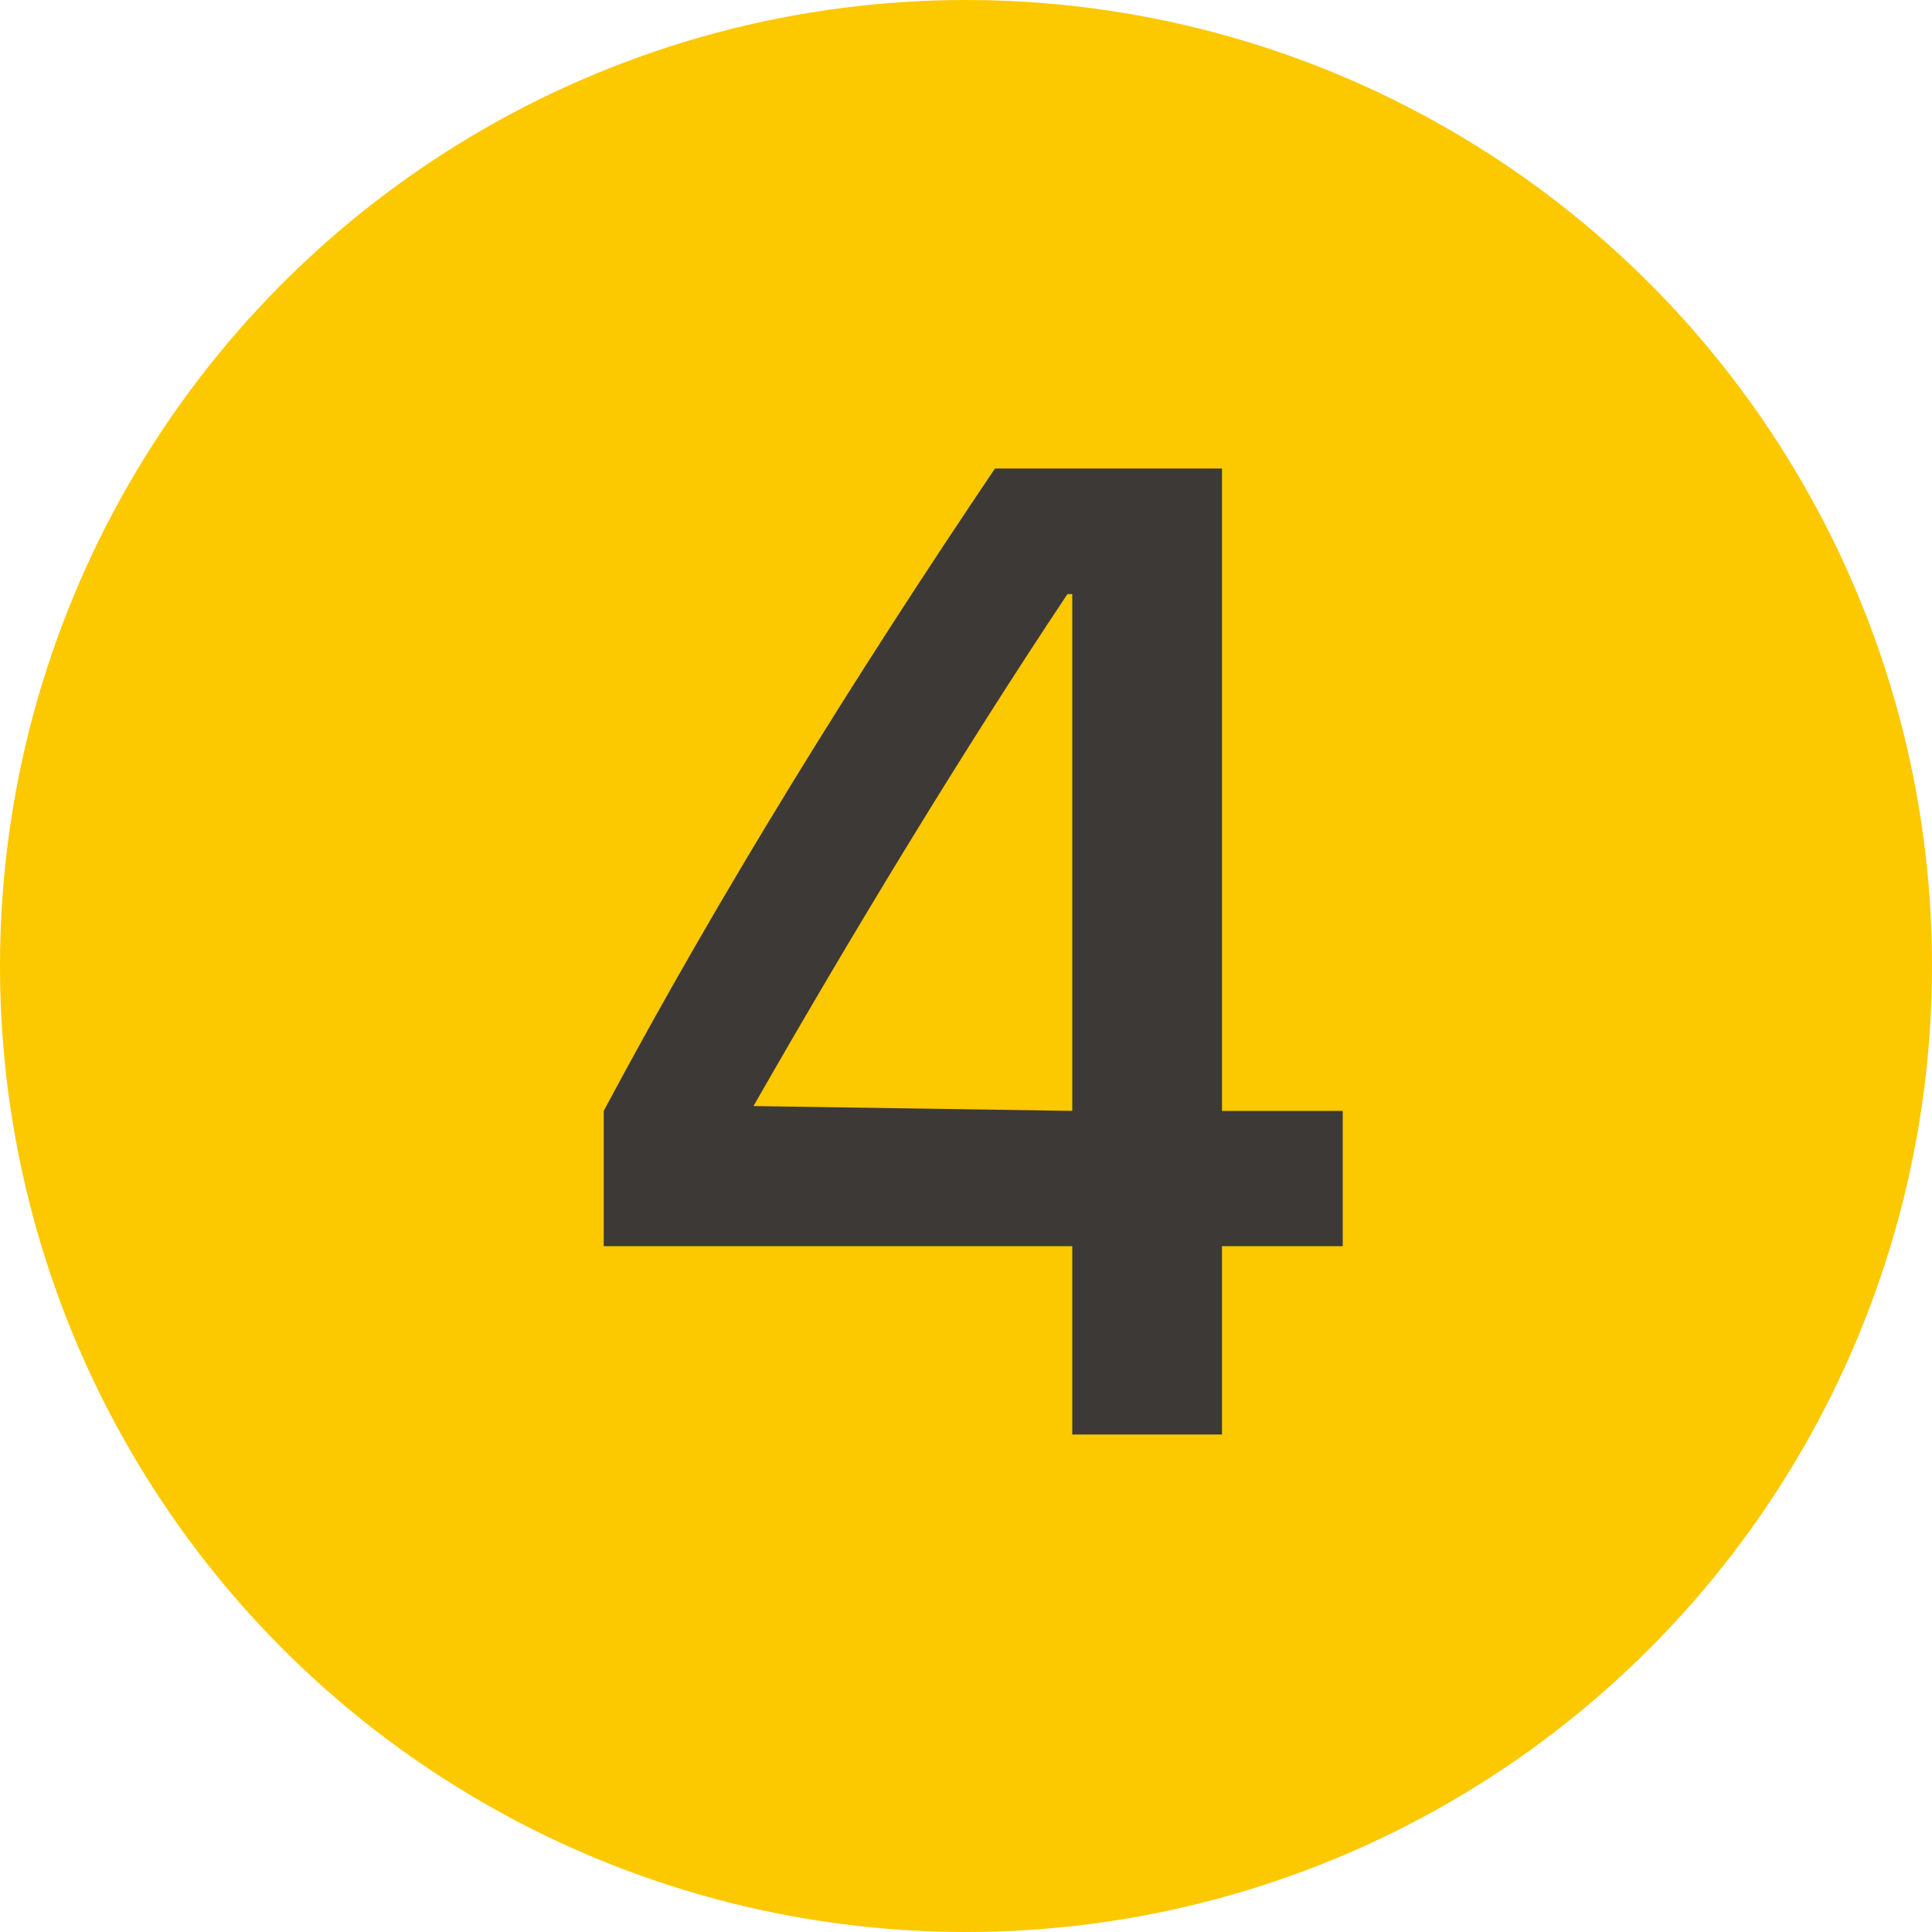
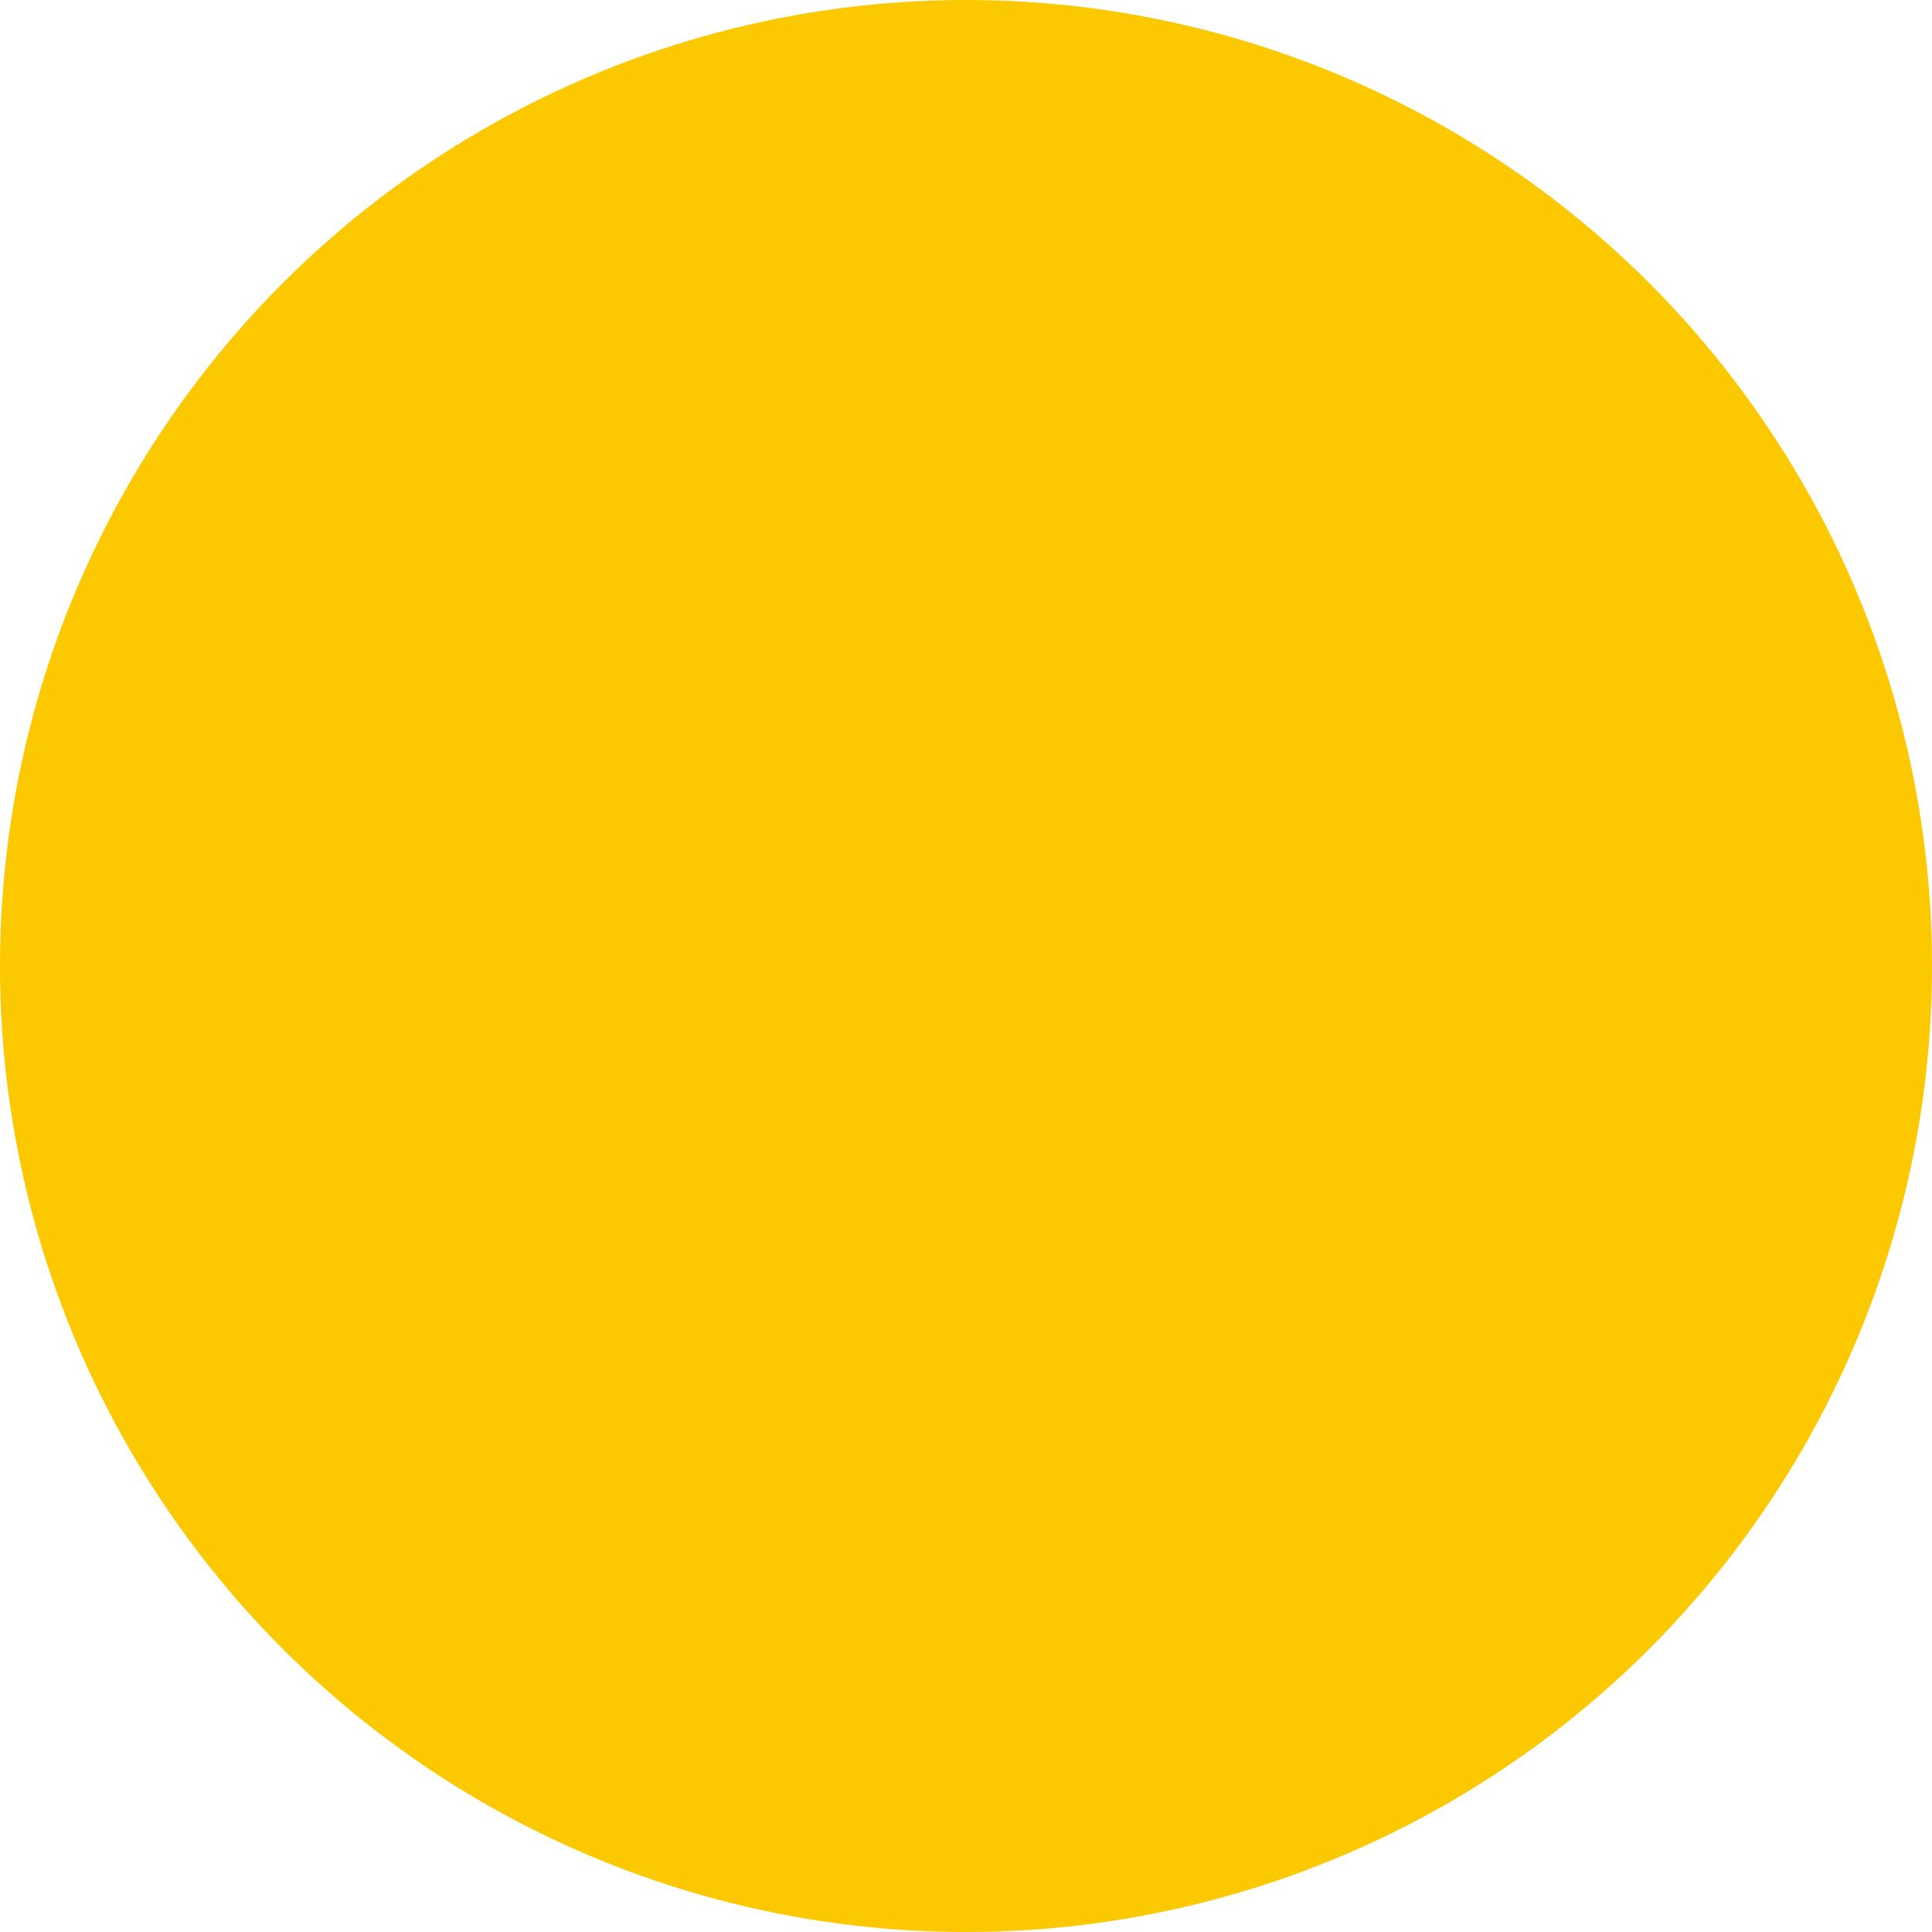
<svg xmlns="http://www.w3.org/2000/svg" id="_レイヤー_2" data-name="レイヤー_2" viewBox="0 0 40 40">
  <defs>
    <style>
      .cls-1 {
        fill: #fcc800;
      }

      .cls-2 {
        fill: #3c3937;
      }
    </style>
  </defs>
  <g id="_レイヤー_1-2" data-name="レイヤー_1">
    <g>
      <circle class="cls-1" cx="20" cy="20" r="20" />
-       <path class="cls-2" d="M25.3,9.7v13.3h2.5v2.8h-2.5v3.9h-3.1v-3.9h-9.7v-2.8c2.4-4.5,5.2-9,8.1-13.3h4.7ZM22.2,23v-10.7h-.1c-2.2,3.3-4.5,7.1-6.5,10.6h0l6.6.1Z" />
    </g>
  </g>
</svg>